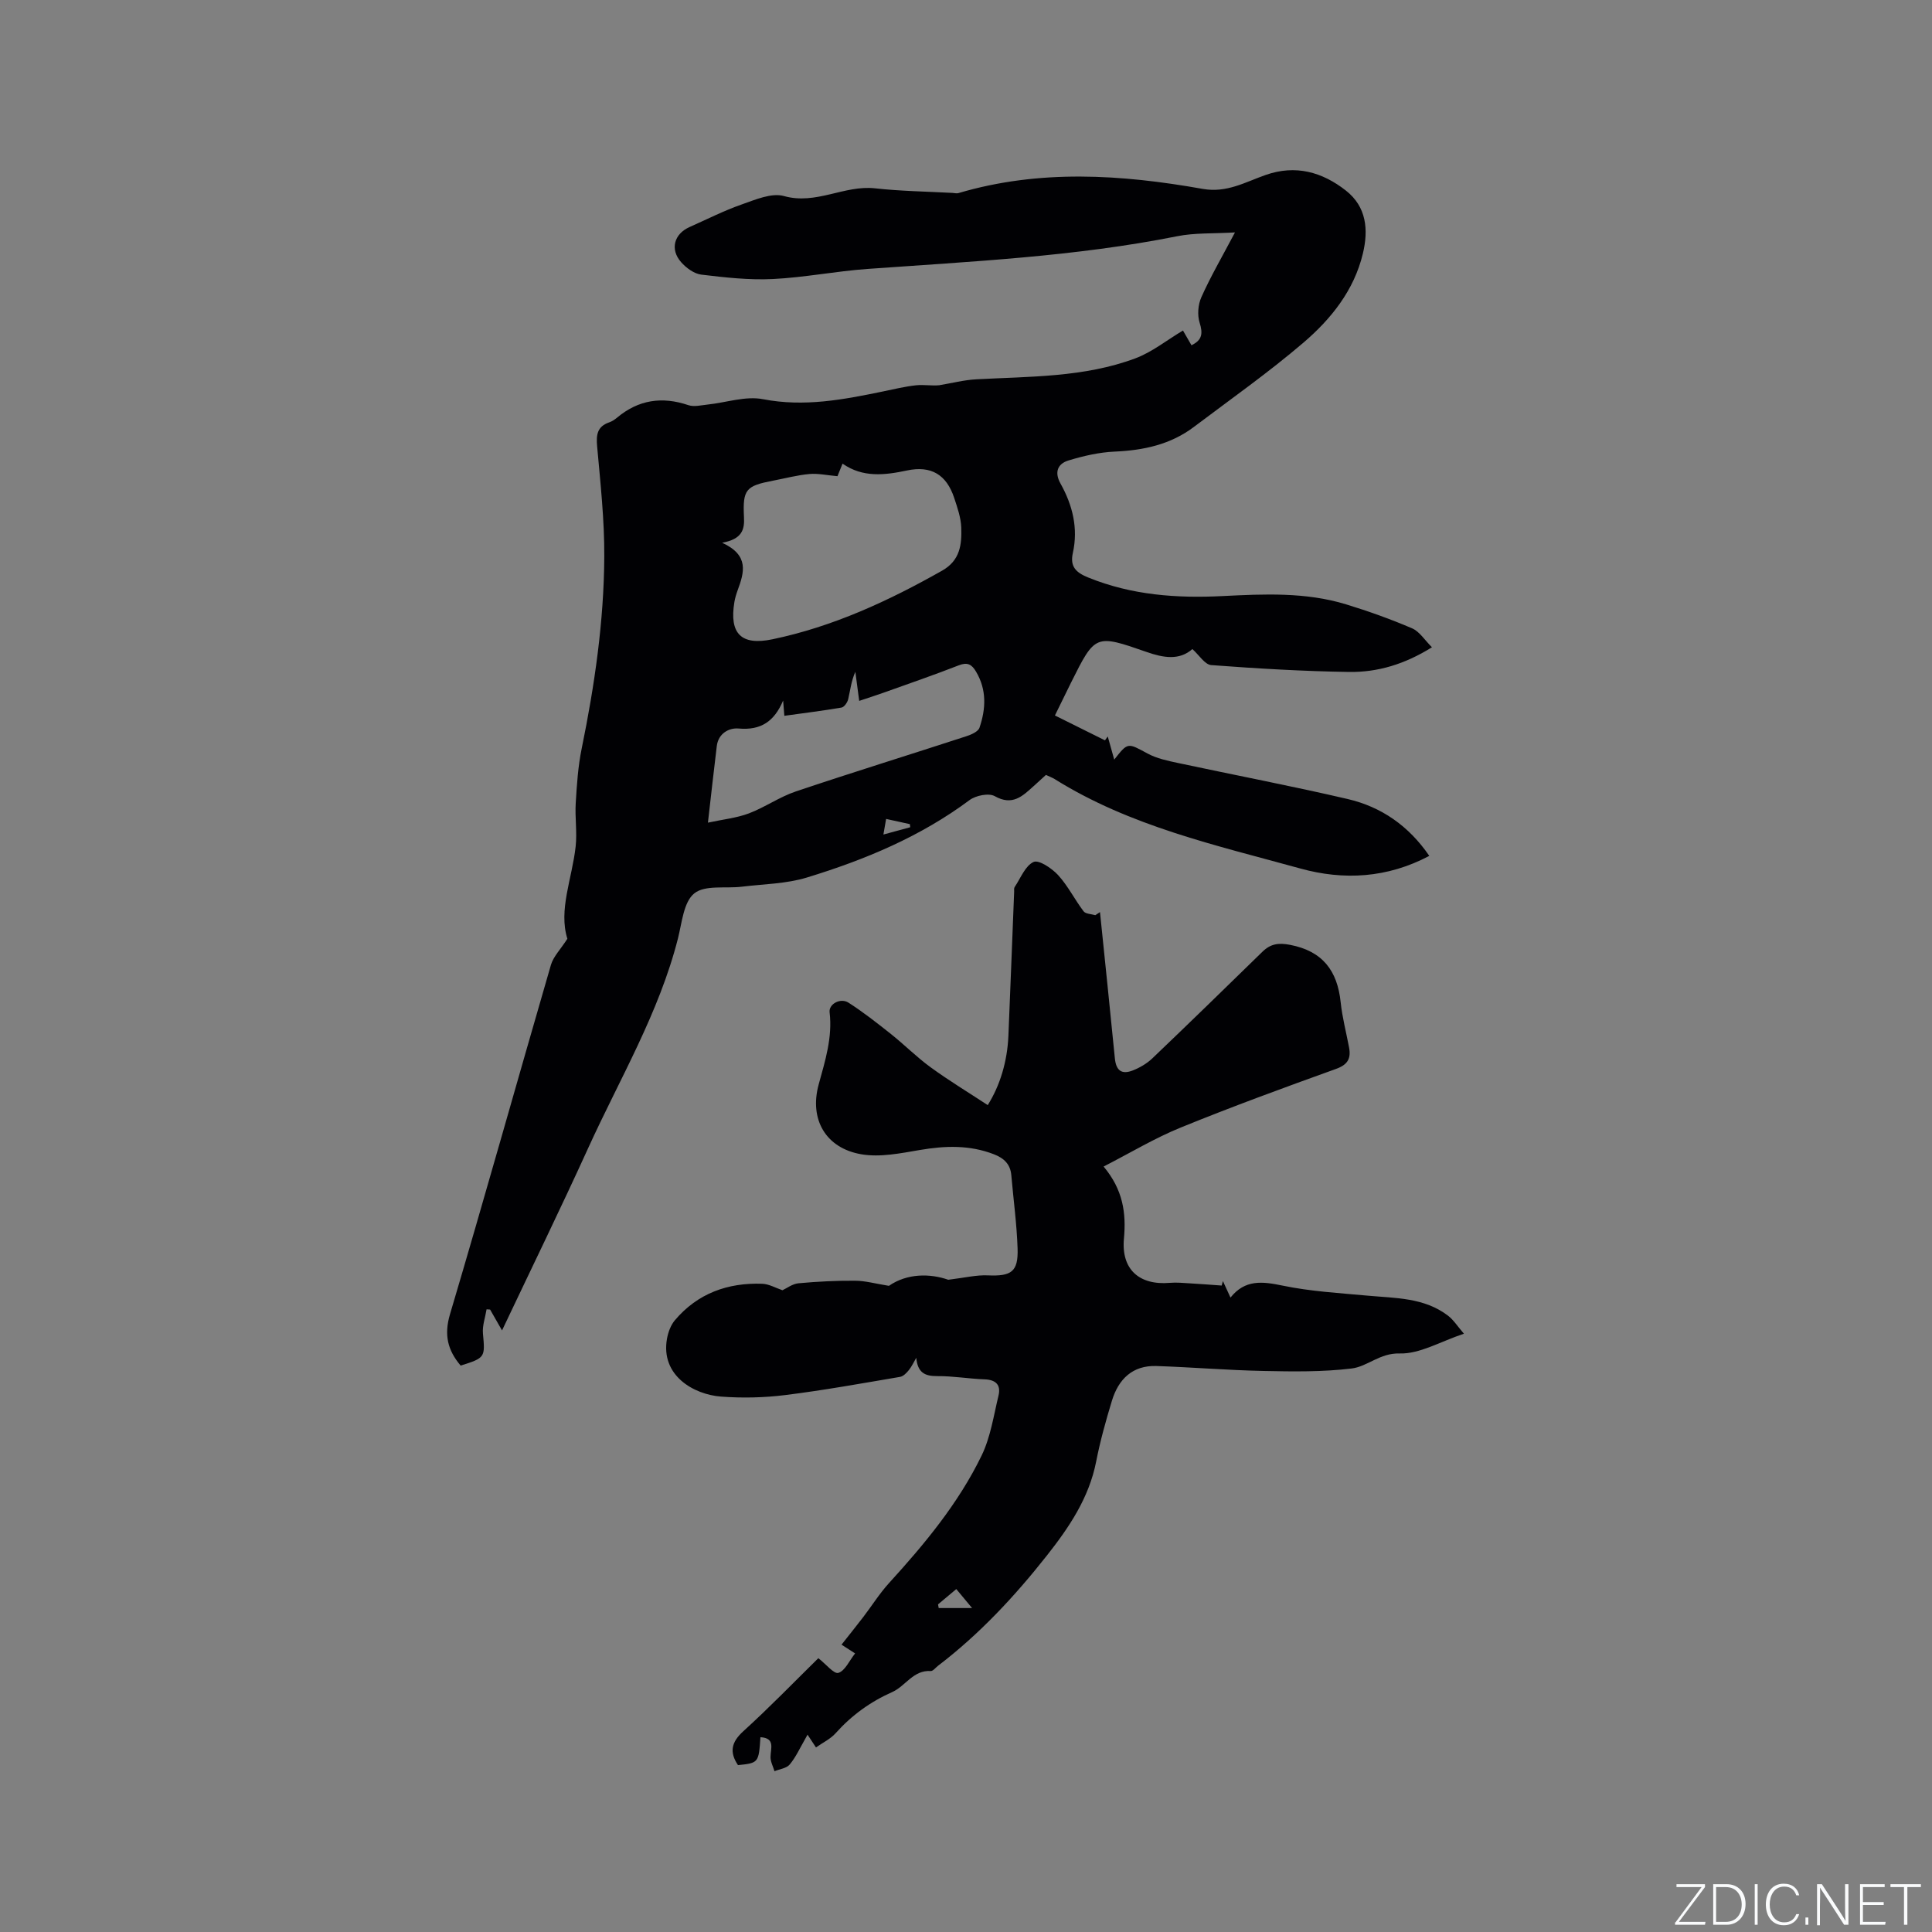
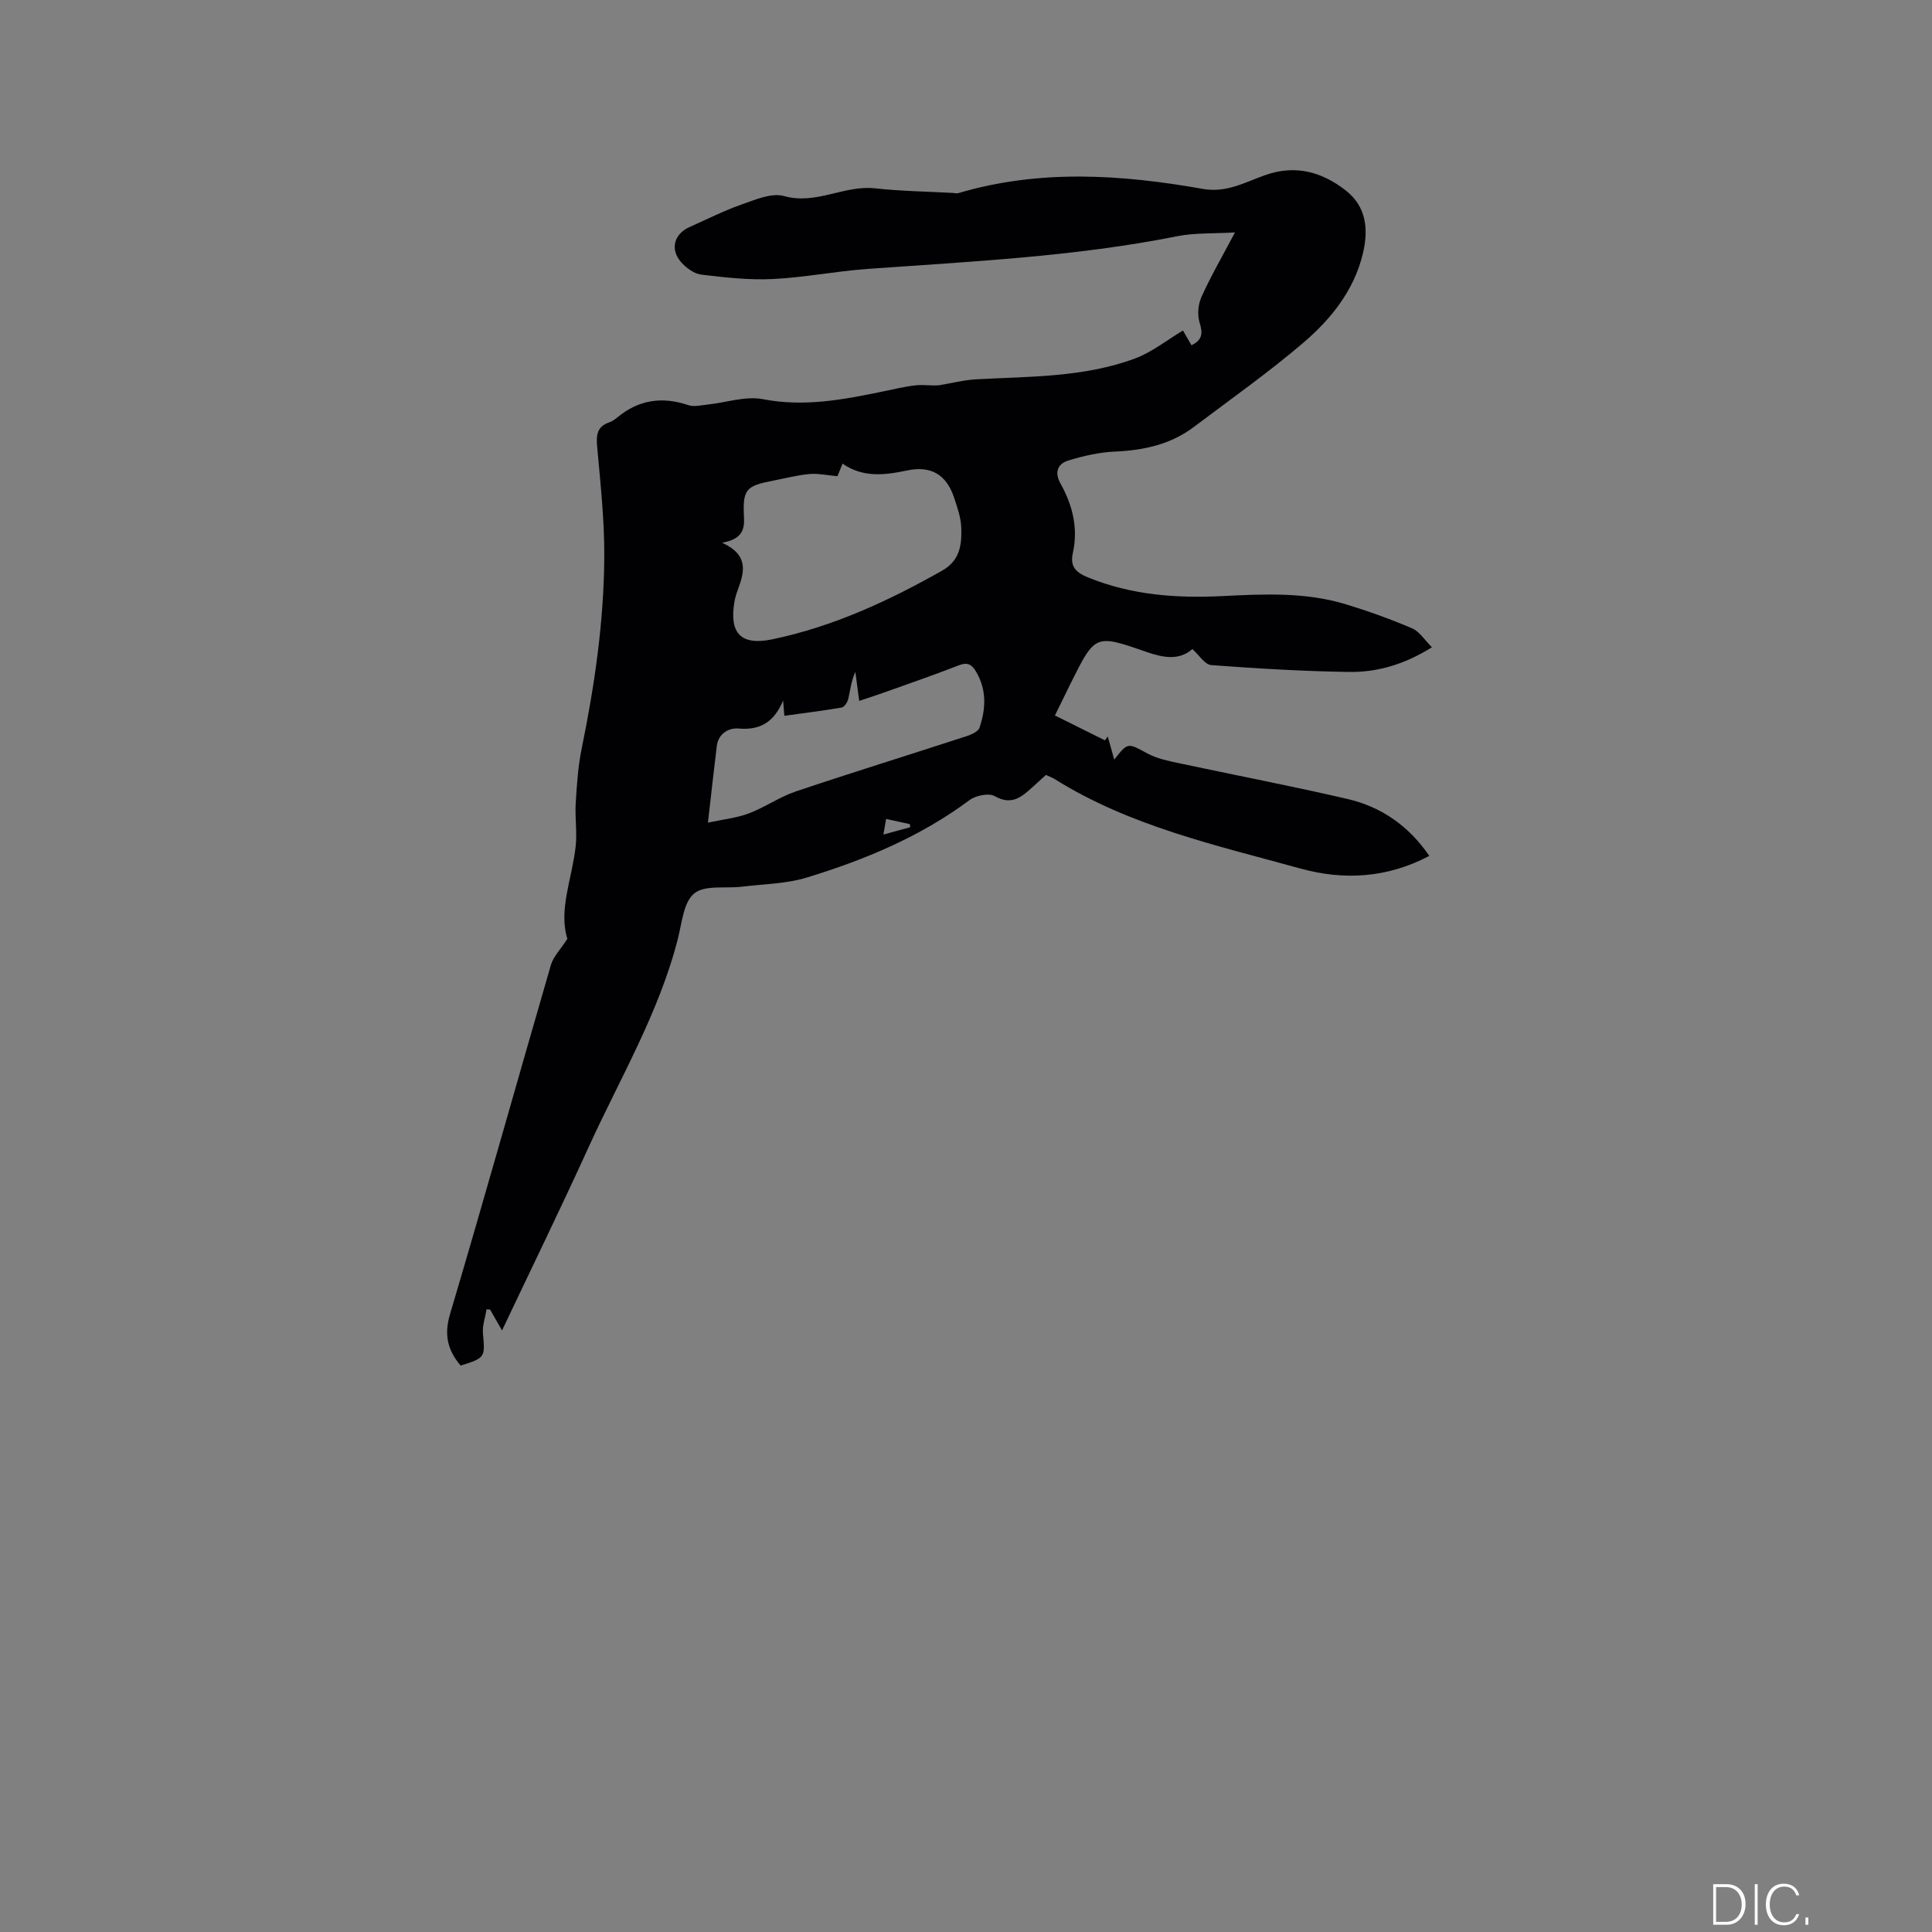
<svg xmlns="http://www.w3.org/2000/svg" enable-background="new 0 0 400 400" viewBox="0 0 400 400">
  <rect x="0" y="0" width="400" height="400" fill="#808080" stroke="none" />
  <g fill="#fafbfc">
-     <path d="m346.9 398 5.4-7.3h-5.2v-.6h5.9v.6l-5.4 7.2h5.5l-.1.6h-6.2v-.5z" />
    <path d="m354.7 390.1h2.8c2.3 0 3.9 1.6 3.9 4.1s-1.6 4.3-3.9 4.3h-2.8zm.6 7.8h2c2.2 0 3.3-1.6 3.3-3.6 0-1.8-1-3.6-3.3-3.6h-2z" />
    <path d="m363.9 390.1v8.4h-.6v-8.4z" />
    <path d="m372.5 396.3c-.4 1.3-1.4 2.3-3.2 2.3-2.4 0-3.7-1.9-3.7-4.3 0-2.3 1.2-4.3 3.7-4.3 1.8 0 2.9 1 3.2 2.4h-.6c-.4-1.1-1.1-1.8-2.5-1.8-2.1 0-3 1.9-3 3.7s.9 3.7 3 3.7c1.4 0 2.1-.7 2.5-1.7z" />
    <path d="m373.8 398.5v-1.5h.6v1.5z" />
-     <path d="m376.2 398.5v-8.4h1c1.3 2 4.4 6.7 4.9 7.6-.1-1.2-.1-2.4-.1-3.8v-3.8h.7v8.4h-.9c-1.2-1.9-4.4-6.8-5-7.7.1 1.1 0 2.3 0 3.9v3.9h-.6z" />
-     <path d="m390 394.4h-4.3v3.5h4.7l-.1.6h-5.2v-8.4h5.1v.6h-4.5v3.1h4.3z" />
-     <path d="m394.2 390.7h-2.8v-.6h6.3v.6h-2.8v7.8h-.7z" />
  </g>
  <path d="m255.69 48.12c-4.53.27-8.35.06-11.97.79-21.17 4.23-42.67 5.22-64.12 6.77-6.55.47-13.04 1.77-19.59 2.09-4.91.24-9.9-.32-14.8-.91-1.5-.18-3.15-1.39-4.2-2.59-2.34-2.66-1.44-5.85 1.77-7.27 3.58-1.59 7.09-3.38 10.78-4.67 2.82-.99 6.19-2.46 8.75-1.74 6.66 1.88 12.47-2.31 18.86-1.6 5.32.59 10.69.66 16.04.95.41.02.85.15 1.22.04 16.78-4.97 33.71-3.87 50.59-.87 4.98.88 8.81-1.42 13.03-2.89 6.19-2.17 11.71-.61 16.61 3.24 4.27 3.36 4.69 8.1 3.51 13.03-1.83 7.65-6.61 13.58-12.34 18.48-7.24 6.18-15.05 11.69-22.66 17.43-4.84 3.65-10.43 4.84-16.41 5.1-3.21.14-6.47.9-9.56 1.84-2.22.68-2.95 2.42-1.63 4.78 2.5 4.47 3.69 9.26 2.55 14.37-.64 2.88.71 4.08 3.22 5.09 8.96 3.64 18.3 4.31 27.79 3.83 8.59-.43 17.19-.84 25.55 1.71 4.64 1.42 9.23 3.06 13.68 4.97 1.55.67 2.62 2.45 4.11 3.92-5.65 3.53-11.26 5.19-17.13 5.11-9.53-.14-19.06-.71-28.57-1.42-1.32-.1-2.5-2.07-3.9-3.32-2.71 2.4-6.02 1.81-9.46.61-10.64-3.71-10.66-3.68-15.66 6.33-1.03 2.07-2.03 4.15-3.34 6.81 3.59 1.79 6.97 3.47 10.36 5.15.19-.27.39-.53.58-.8.44 1.56.87 3.12 1.34 4.79 2.85-3.64 2.77-3.49 6.9-1.26 1.9 1.03 4.16 1.5 6.31 1.96 11.69 2.5 23.44 4.74 35.08 7.45 7 1.62 12.68 5.56 16.94 11.78-8.7 4.61-17.72 5.1-26.72 2.61-17.41-4.81-35.19-8.73-50.81-18.49-.53-.33-1.13-.55-1.84-.88-.86.78-1.71 1.56-2.56 2.33-2.3 2.07-4.38 4.13-8.03 2.07-1.24-.7-3.94-.15-5.24.82-10.18 7.58-21.69 12.36-33.66 16.02-4.28 1.31-8.96 1.35-13.47 1.9-3.36.41-7.62-.4-9.84 1.38-2.21 1.77-2.56 6.05-3.38 9.31-3.92 15.45-12.07 29.09-18.59 43.42-5.7 12.52-11.74 24.89-17.84 37.76-.95-1.66-1.71-2.99-2.47-4.32-.24-.02-.49-.03-.73-.05-.27 1.67-.9 3.38-.75 5.01.45 4.93.49 5.04-4.62 6.64-2.65-3.14-3.49-6.3-2.2-10.64 7.14-24.05 13.89-48.22 20.89-72.31.51-1.74 1.98-3.2 3.41-5.42-1.87-5.97.97-12.43 1.71-19.08.33-2.98-.17-6.05.02-9.05.23-3.78.48-7.6 1.24-11.29 2.68-13.11 4.6-26.33 4.67-39.71.04-7.6-.8-15.22-1.48-22.81-.22-2.4.01-4.12 2.51-4.98.59-.2 1.14-.58 1.63-.98 4.42-3.7 9.3-4.42 14.74-2.58 1.18.4 2.65.02 3.98-.12 3.85-.4 7.87-1.82 11.49-1.11 8.53 1.65 16.62.09 24.81-1.6 2.28-.47 4.56-1.03 6.87-1.28 1.6-.17 3.25.14 4.79-.01 2.56-.42 5.11-1.09 7.69-1.23 11.09-.6 22.31-.38 32.9-4.33 3.49-1.3 6.54-3.78 9.88-5.77.46.8 1.08 1.88 1.76 3.05 2.23-1.06 2.39-2.44 1.69-4.67-.5-1.59-.33-3.74.36-5.28 1.9-4.25 4.24-8.27 6.96-13.41zm-106.18 64.25c5.68 2.6 4.55 6.18 3.22 9.82-.29.79-.54 1.61-.68 2.44-1.1 6.59 1.43 9.07 7.86 7.73 12.57-2.62 24.03-7.93 35.14-14.21 3.75-2.12 4.08-5.41 3.97-8.9-.07-2.07-.8-4.15-1.46-6.15-1.6-4.85-4.8-6.75-9.79-5.69-4.63.98-9.14 1.51-13.33-1.42-.48 1.2-.85 2.12-1.05 2.6-2.19-.19-4.03-.61-5.81-.45-2.52.23-4.99.89-7.49 1.37-5.65 1.08-6.34 1.8-6.06 7.51.16 2.67-.41 4.6-4.52 5.35zm-2.94 57.95c3.14-.68 5.93-.96 8.46-1.91 3.33-1.26 6.35-3.41 9.71-4.54 11.73-3.95 23.56-7.6 35.33-11.44 1.02-.33 2.44-.95 2.72-1.76 1.33-3.91 1.53-7.85-.72-11.63-.89-1.5-1.78-1.99-3.57-1.29-5.12 2-10.33 3.79-15.5 5.64-1.67.6-3.36 1.13-5.11 1.72-.3-2.22-.55-4.12-.8-6.02-.86 1.93-1.05 3.83-1.48 5.67-.16.67-.82 1.63-1.37 1.73-3.93.67-7.89 1.16-11.85 1.71-.11-1.31-.18-2.24-.25-3.16-1.82 4.28-4.54 6.21-9.25 5.79-1.94-.17-4.18 1-4.49 3.66-.6 4.93-1.15 9.86-1.83 15.83zm36.89-.77c-.2 1.13-.36 2.04-.56 3.23 2.12-.58 3.84-1.05 5.55-1.51-.02-.21-.05-.43-.07-.64-1.55-.34-3.11-.68-4.92-1.08z" fill="#010104" />
-   <path d="m228.49 241.52c4.01 4.79 4.7 9.6 4.21 14.91-.59 6.37 3.15 9.71 9.5 9.17 1.35-.12 2.73.02 4.1.1 2.21.13 4.43.3 6.64.46.08-.31.17-.62.25-.93.47 1.03.94 2.06 1.57 3.42 3.01-3.78 6.6-3.35 10.78-2.48 5.76 1.2 11.71 1.54 17.6 2.08 5.78.53 11.73.38 16.66 4.15 1.16.89 1.98 2.22 3.29 3.73-4.9 1.63-9.14 4.21-13.3 4.09-4.12-.12-6.63 2.7-9.94 3.11-6.02.73-12.18.64-18.27.51-7.38-.15-14.76-.77-22.14-1.02-4.95-.17-7.87 2.71-9.23 7.19-1.26 4.14-2.43 8.34-3.26 12.58-1.48 7.55-5.62 13.66-10.23 19.5-6.65 8.43-13.94 16.25-22.51 22.79-.51.39-1.04 1.12-1.52 1.09-3.61-.24-5.2 3.12-7.96 4.35-4.52 2-8.41 4.82-11.72 8.52-1.07 1.2-2.65 1.94-4.07 2.95-.66-.99-1.08-1.63-1.75-2.65-.28.52-.42.78-.57 1.04-1.01 1.74-1.85 3.62-3.12 5.14-.66.79-2.08.95-3.15 1.39-.29-.97-.82-1.94-.82-2.91 0-1.78 1.05-3.95-2.09-4.13-.35 5.29-.4 5.35-4.65 5.78-1.79-2.68-1.41-4.73 1.11-7.02 5.47-4.97 10.62-10.3 15.53-15.12 1.6 1.24 3.24 3.33 4.15 3.04 1.38-.43 2.25-2.5 3.46-4.03-1.43-.93-2.29-1.48-2.81-1.81 1.52-1.93 3.03-3.81 4.49-5.71 1.79-2.34 3.37-4.87 5.34-7.04 7.38-8.1 14.37-16.51 19.17-26.4 1.85-3.81 2.49-8.24 3.5-12.42.53-2.19-.53-3.28-2.88-3.36-3.28-.12-6.55-.7-9.82-.67-2.66.02-4.04-.8-4.33-3.79-.5.85-.91 1.77-1.52 2.53-.48.6-1.16 1.31-1.85 1.42-7.89 1.34-15.78 2.77-23.73 3.76-4.39.55-8.9.65-13.31.32-5.63-.42-12.55-4.34-11.2-11.97.24-1.34.77-2.81 1.63-3.83 4.71-5.57 10.94-7.81 18.08-7.56 1.43.05 2.82.88 4.2 1.34.88-.4 2.06-1.32 3.31-1.44 3.9-.36 7.83-.56 11.74-.53 2.1.01 4.2.61 6.99 1.06 3.77-2.61 8.51-2.58 12.29-1.26 3.39-.41 5.79-1.01 8.16-.91 4.89.22 6.35-.72 6.19-5.57-.17-5.07-.86-10.12-1.3-15.18-.2-2.29-1.54-3.52-3.6-4.32-5.03-1.95-10.09-1.78-15.31-.89-4 .68-8.26 1.56-12.15.89-7.37-1.27-10.8-7.24-8.82-14.46 1.35-4.93 2.88-9.73 2.26-14.95-.2-1.7 2.26-3.04 3.91-1.98 3.06 1.96 5.94 4.23 8.8 6.5 2.79 2.22 5.32 4.78 8.19 6.87 3.79 2.76 7.82 5.2 11.84 7.84 2.51-3.98 4.05-8.97 4.28-14.36.42-9.95.79-19.9 1.19-29.84.01-.32-.06-.71.1-.94 1.24-1.84 2.18-4.4 3.92-5.2 1.09-.5 3.79 1.32 5.08 2.72 2.04 2.23 3.43 5.06 5.27 7.49.43.56 1.6.56 2.43.81.32-.21.65-.43.97-.64 1.03 10.09 2.09 20.18 3.08 30.27.25 2.51 1.37 3.44 3.75 2.5 1.44-.57 2.88-1.42 4-2.48 7.66-7.31 15.24-14.7 22.82-22.1 1.67-1.63 3.32-1.87 5.71-1.41 6.74 1.3 9.79 5.36 10.47 11.88.33 3.15 1.15 6.24 1.74 9.37.43 2.29-.28 3.57-2.71 4.44-10.75 3.87-21.5 7.8-32.08 12.11-5.37 2.17-10.38 5.2-16.03 8.1zm-30.5 87.48c-1.45 1.22-2.62 2.2-3.78 3.17.05.25.09.51.14.76h6.91c-1.31-1.57-2.16-2.6-3.27-3.93z" fill="#010104" />
</svg>